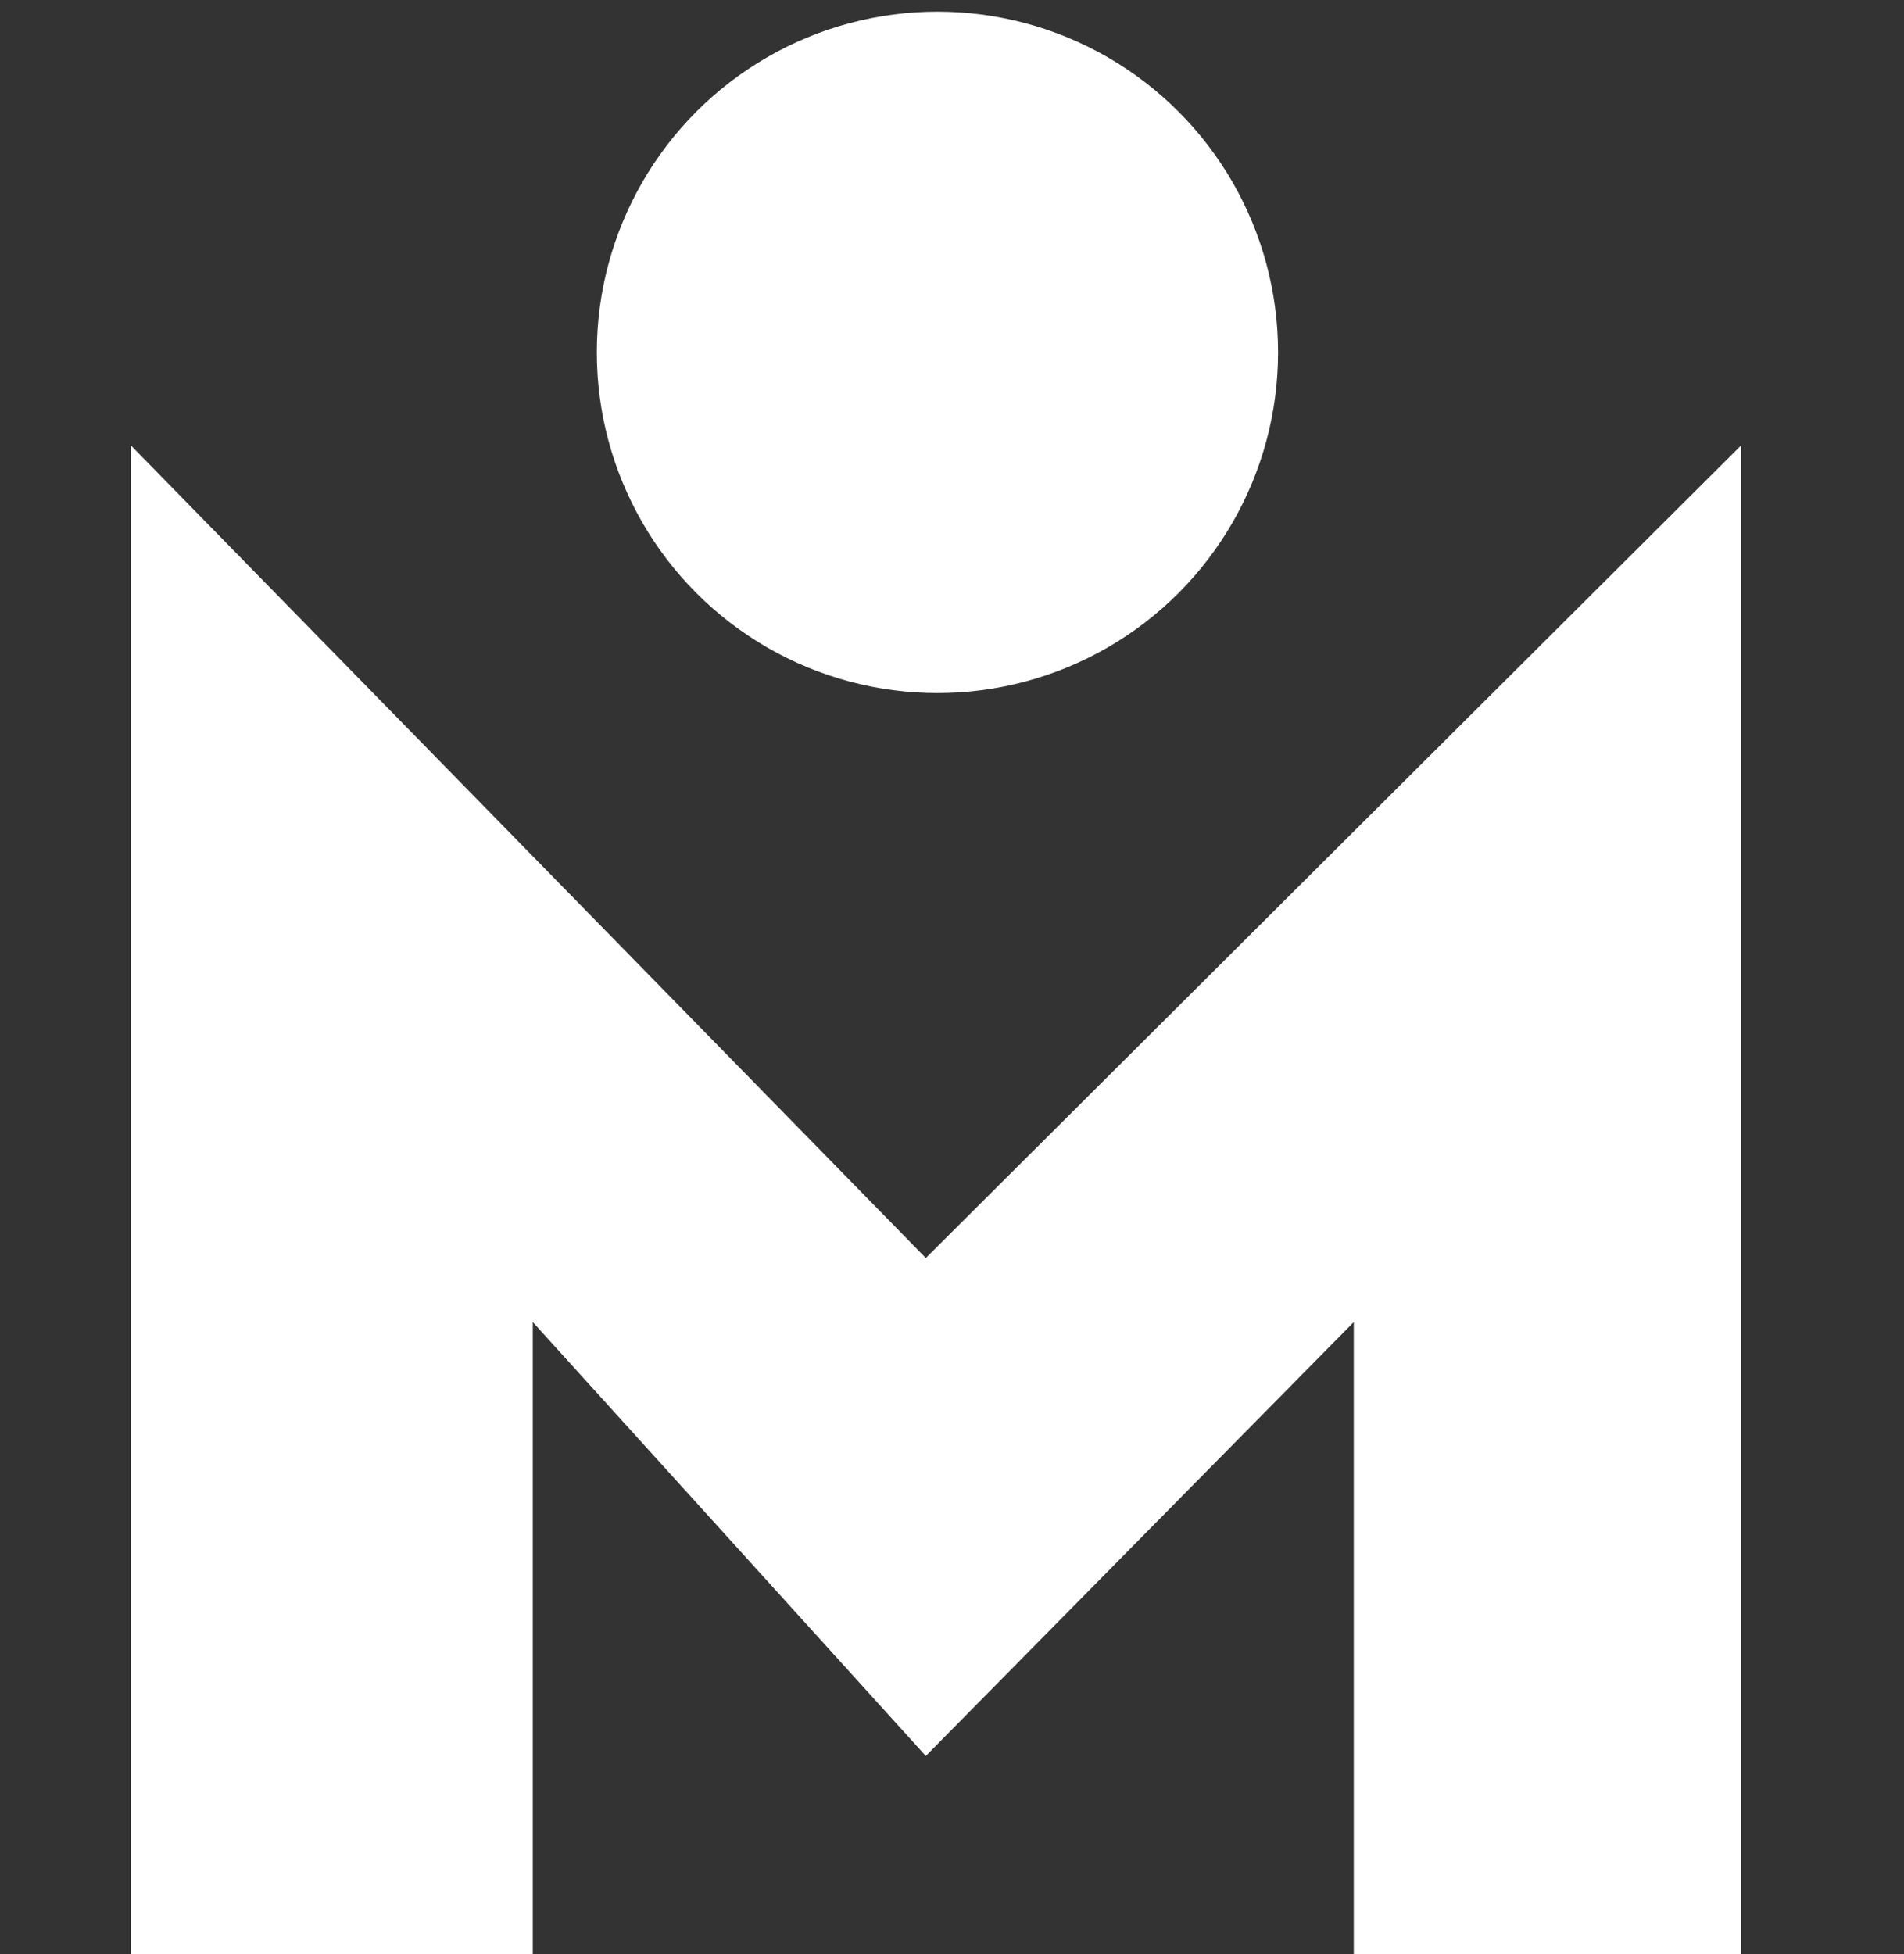
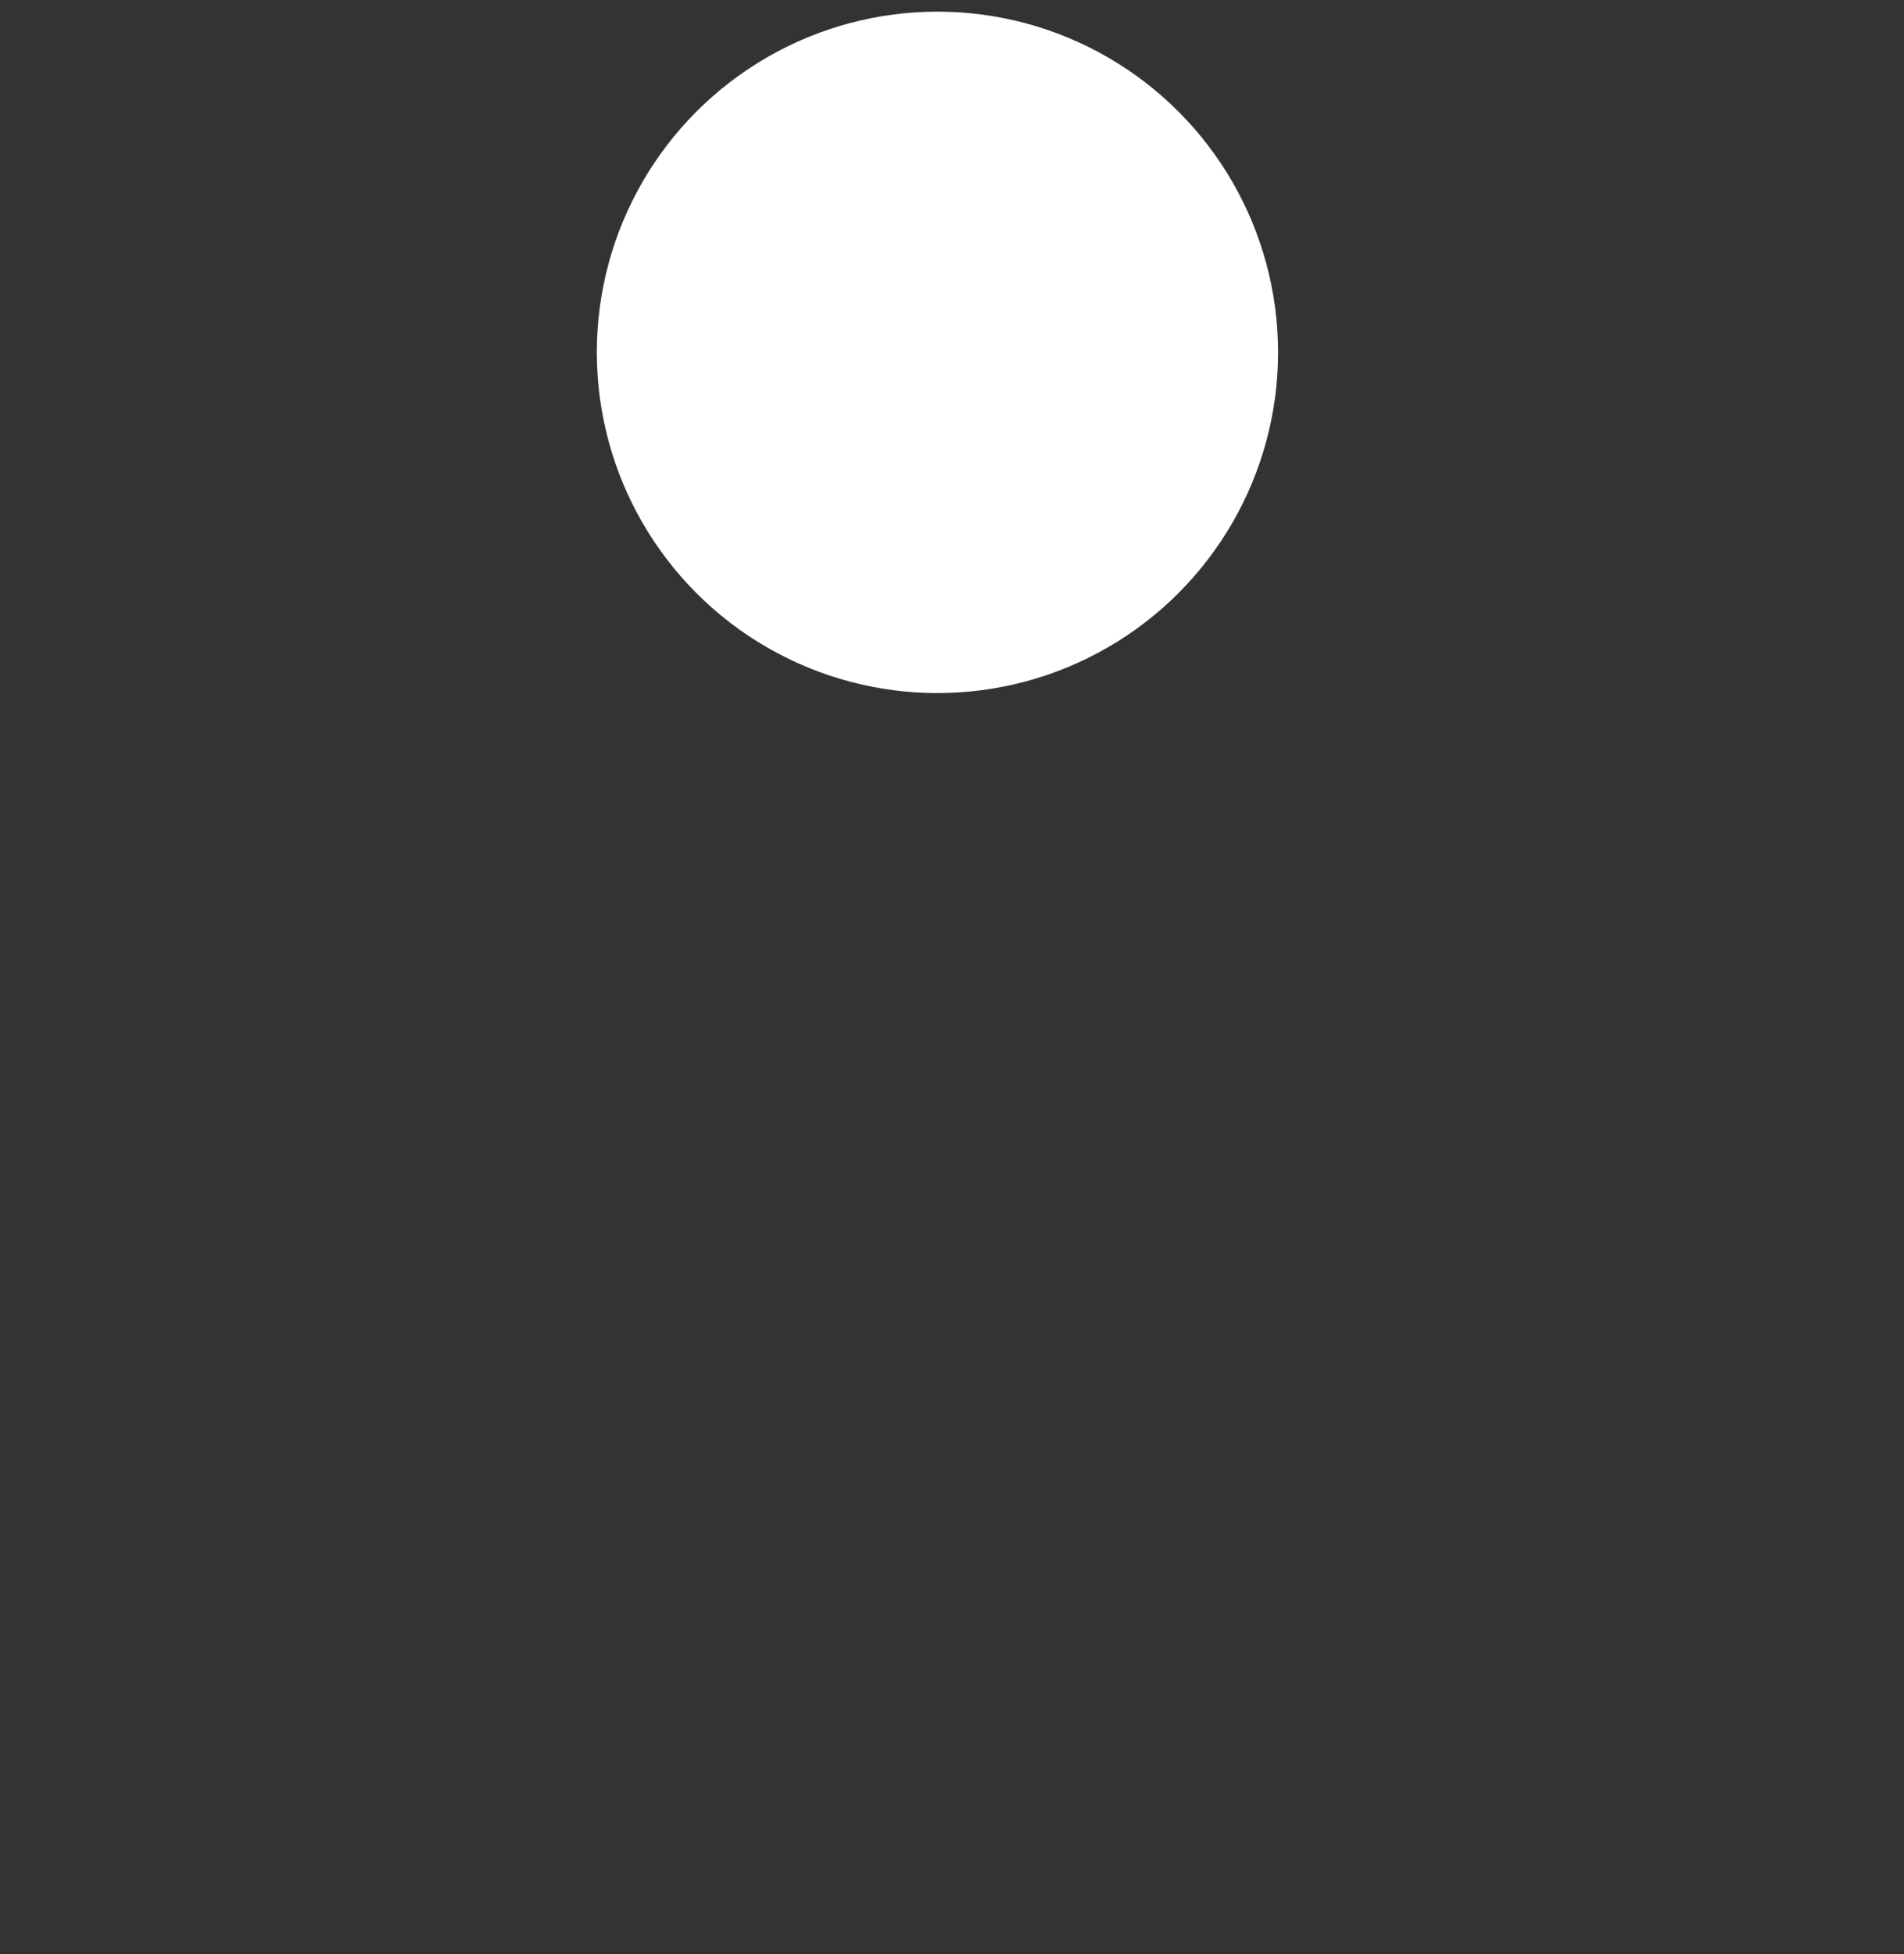
<svg xmlns="http://www.w3.org/2000/svg" version="1.1" id="Layer_3" x="0px" y="0px" viewBox="0 0 65.4 67.1" style="enable-background:new 0 0 65.4 67.1;" xml:space="preserve">
  <rect x="0" y="0" width="65.4" height="67.1" fill="#333333" stroke="none" />
  <style type="text/css">
	.st0{fill:#FFFFFF;}
</style>
  <circle class="st0" cx="32.2" cy="12.1" r="11.7" />
-   <polygon class="st0" points="4.5,67.1 4.5,15.3 31.8,43.2 59.8,15.3 59.8,67.1 46.5,67.1 46.5,45.4 31.8,60.3 18.3,45.4 18.3,67.1   " />
</svg>